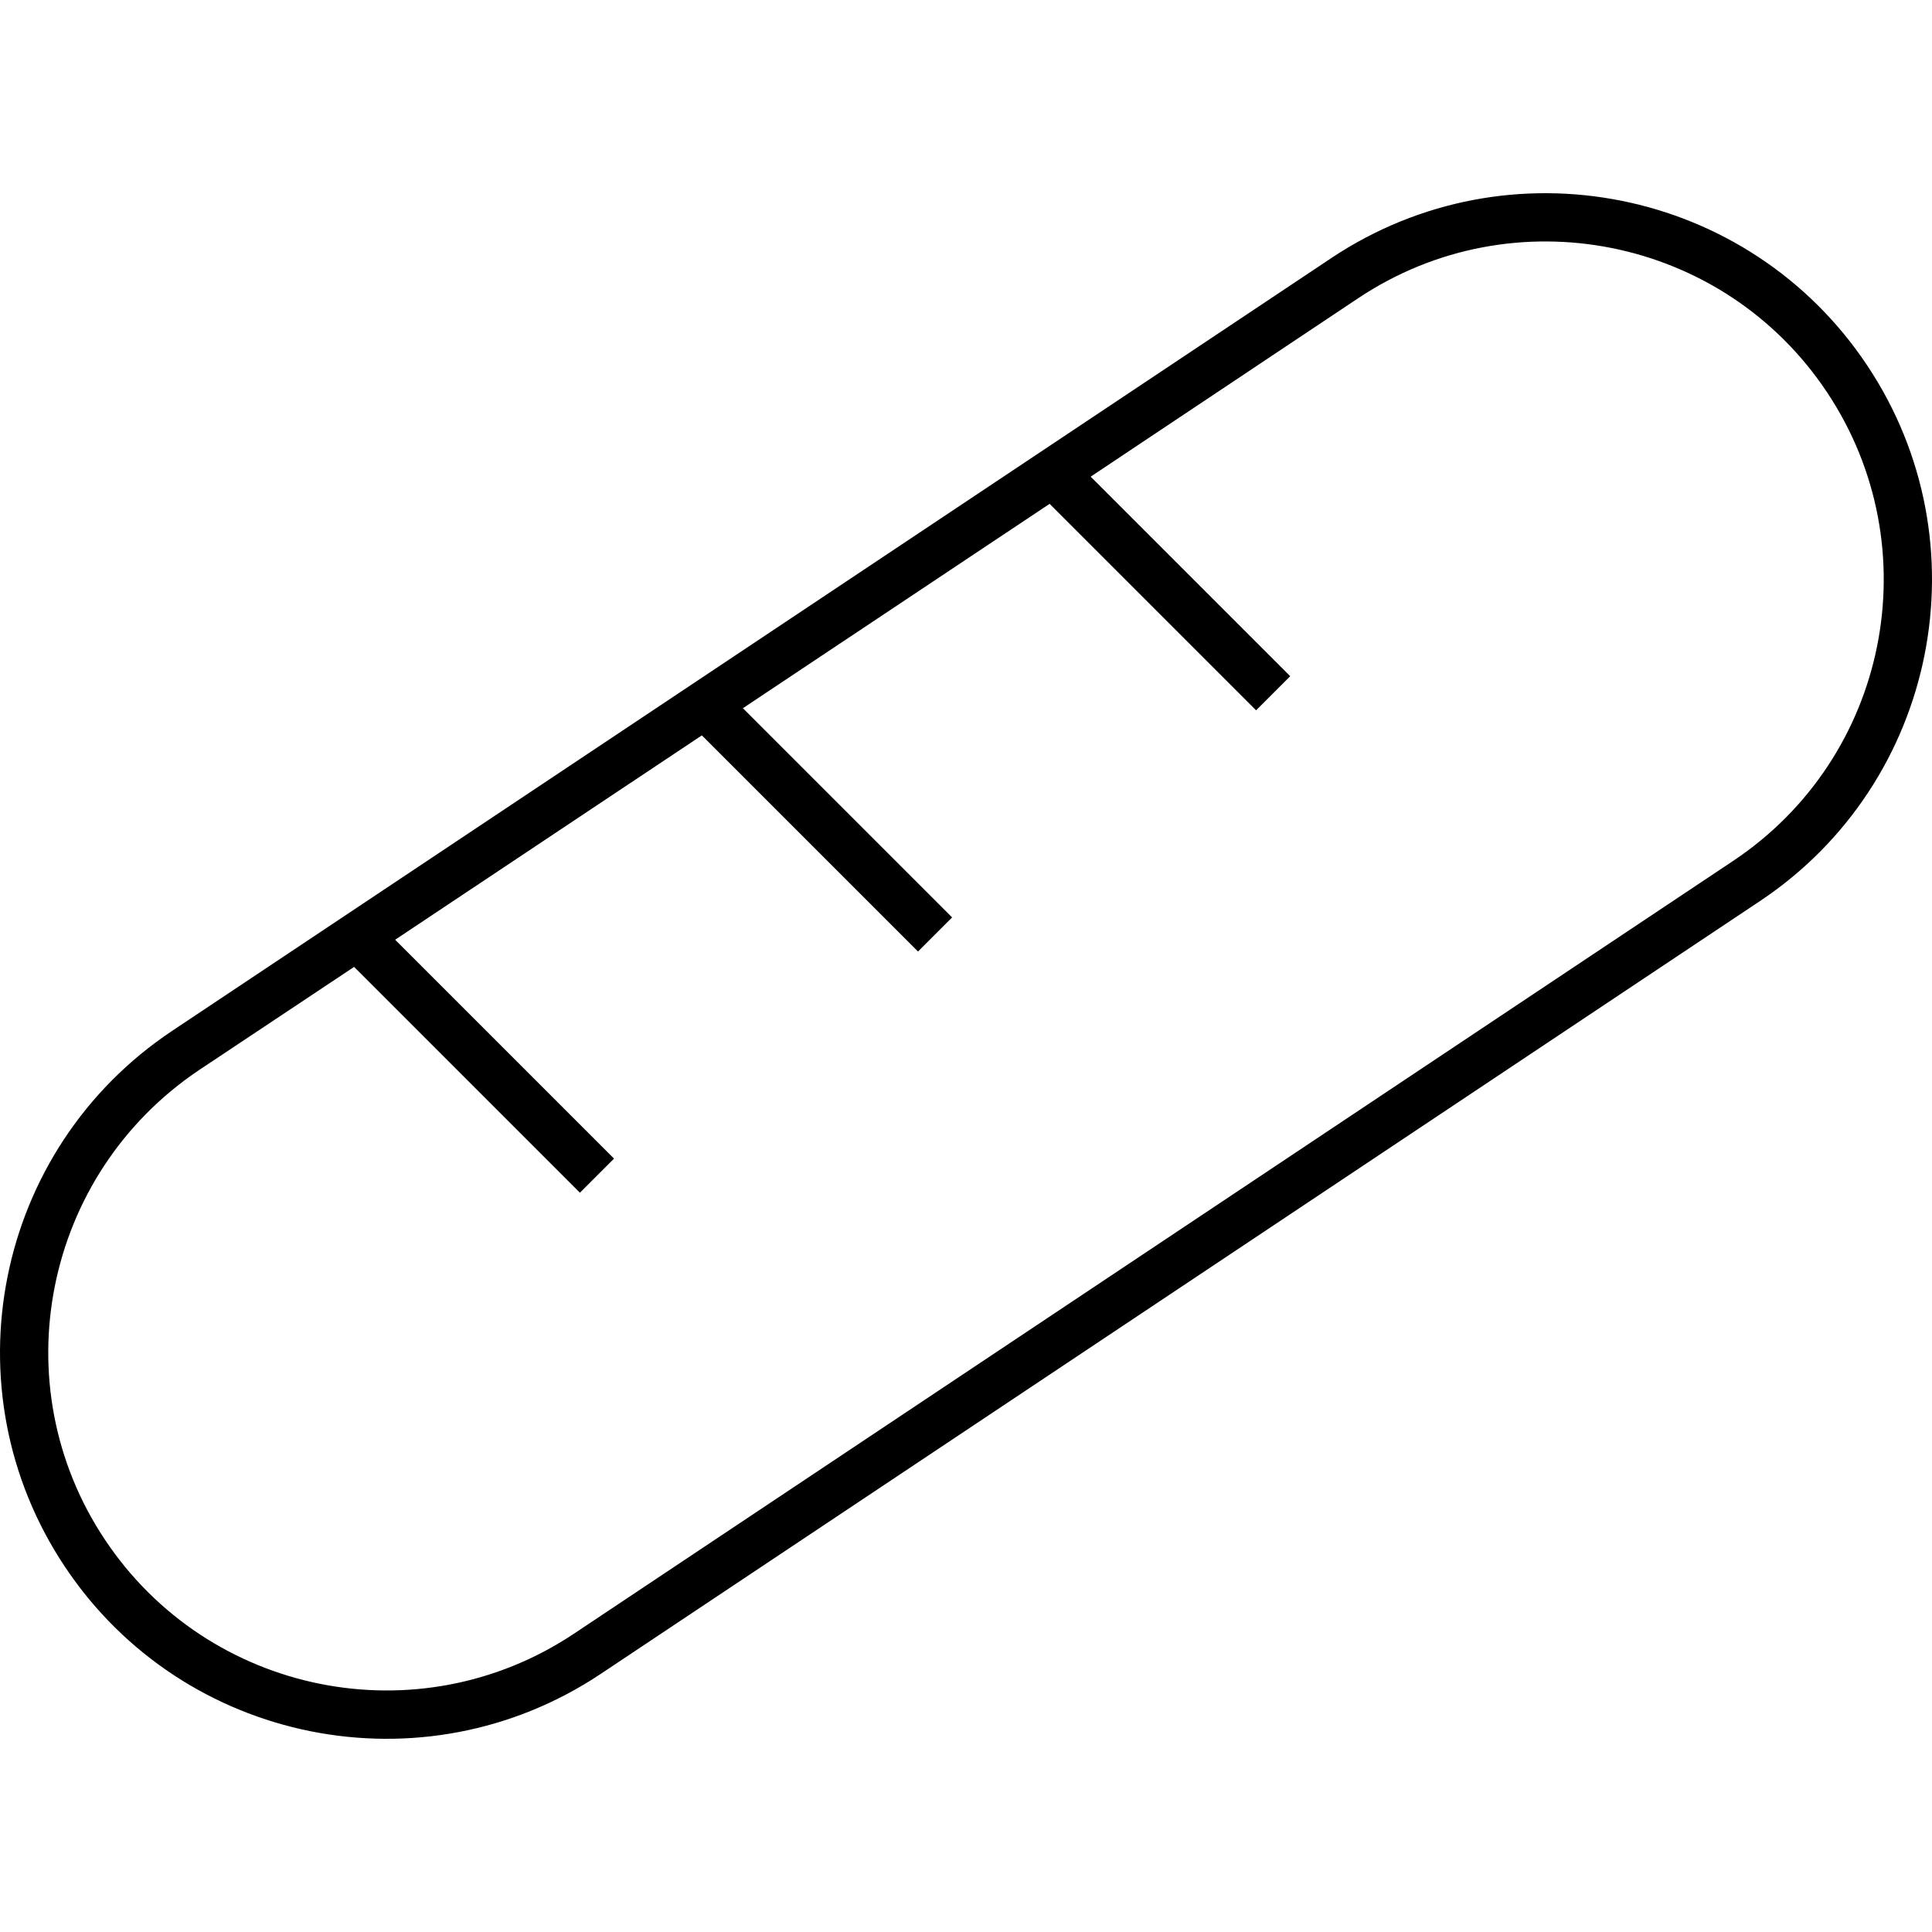
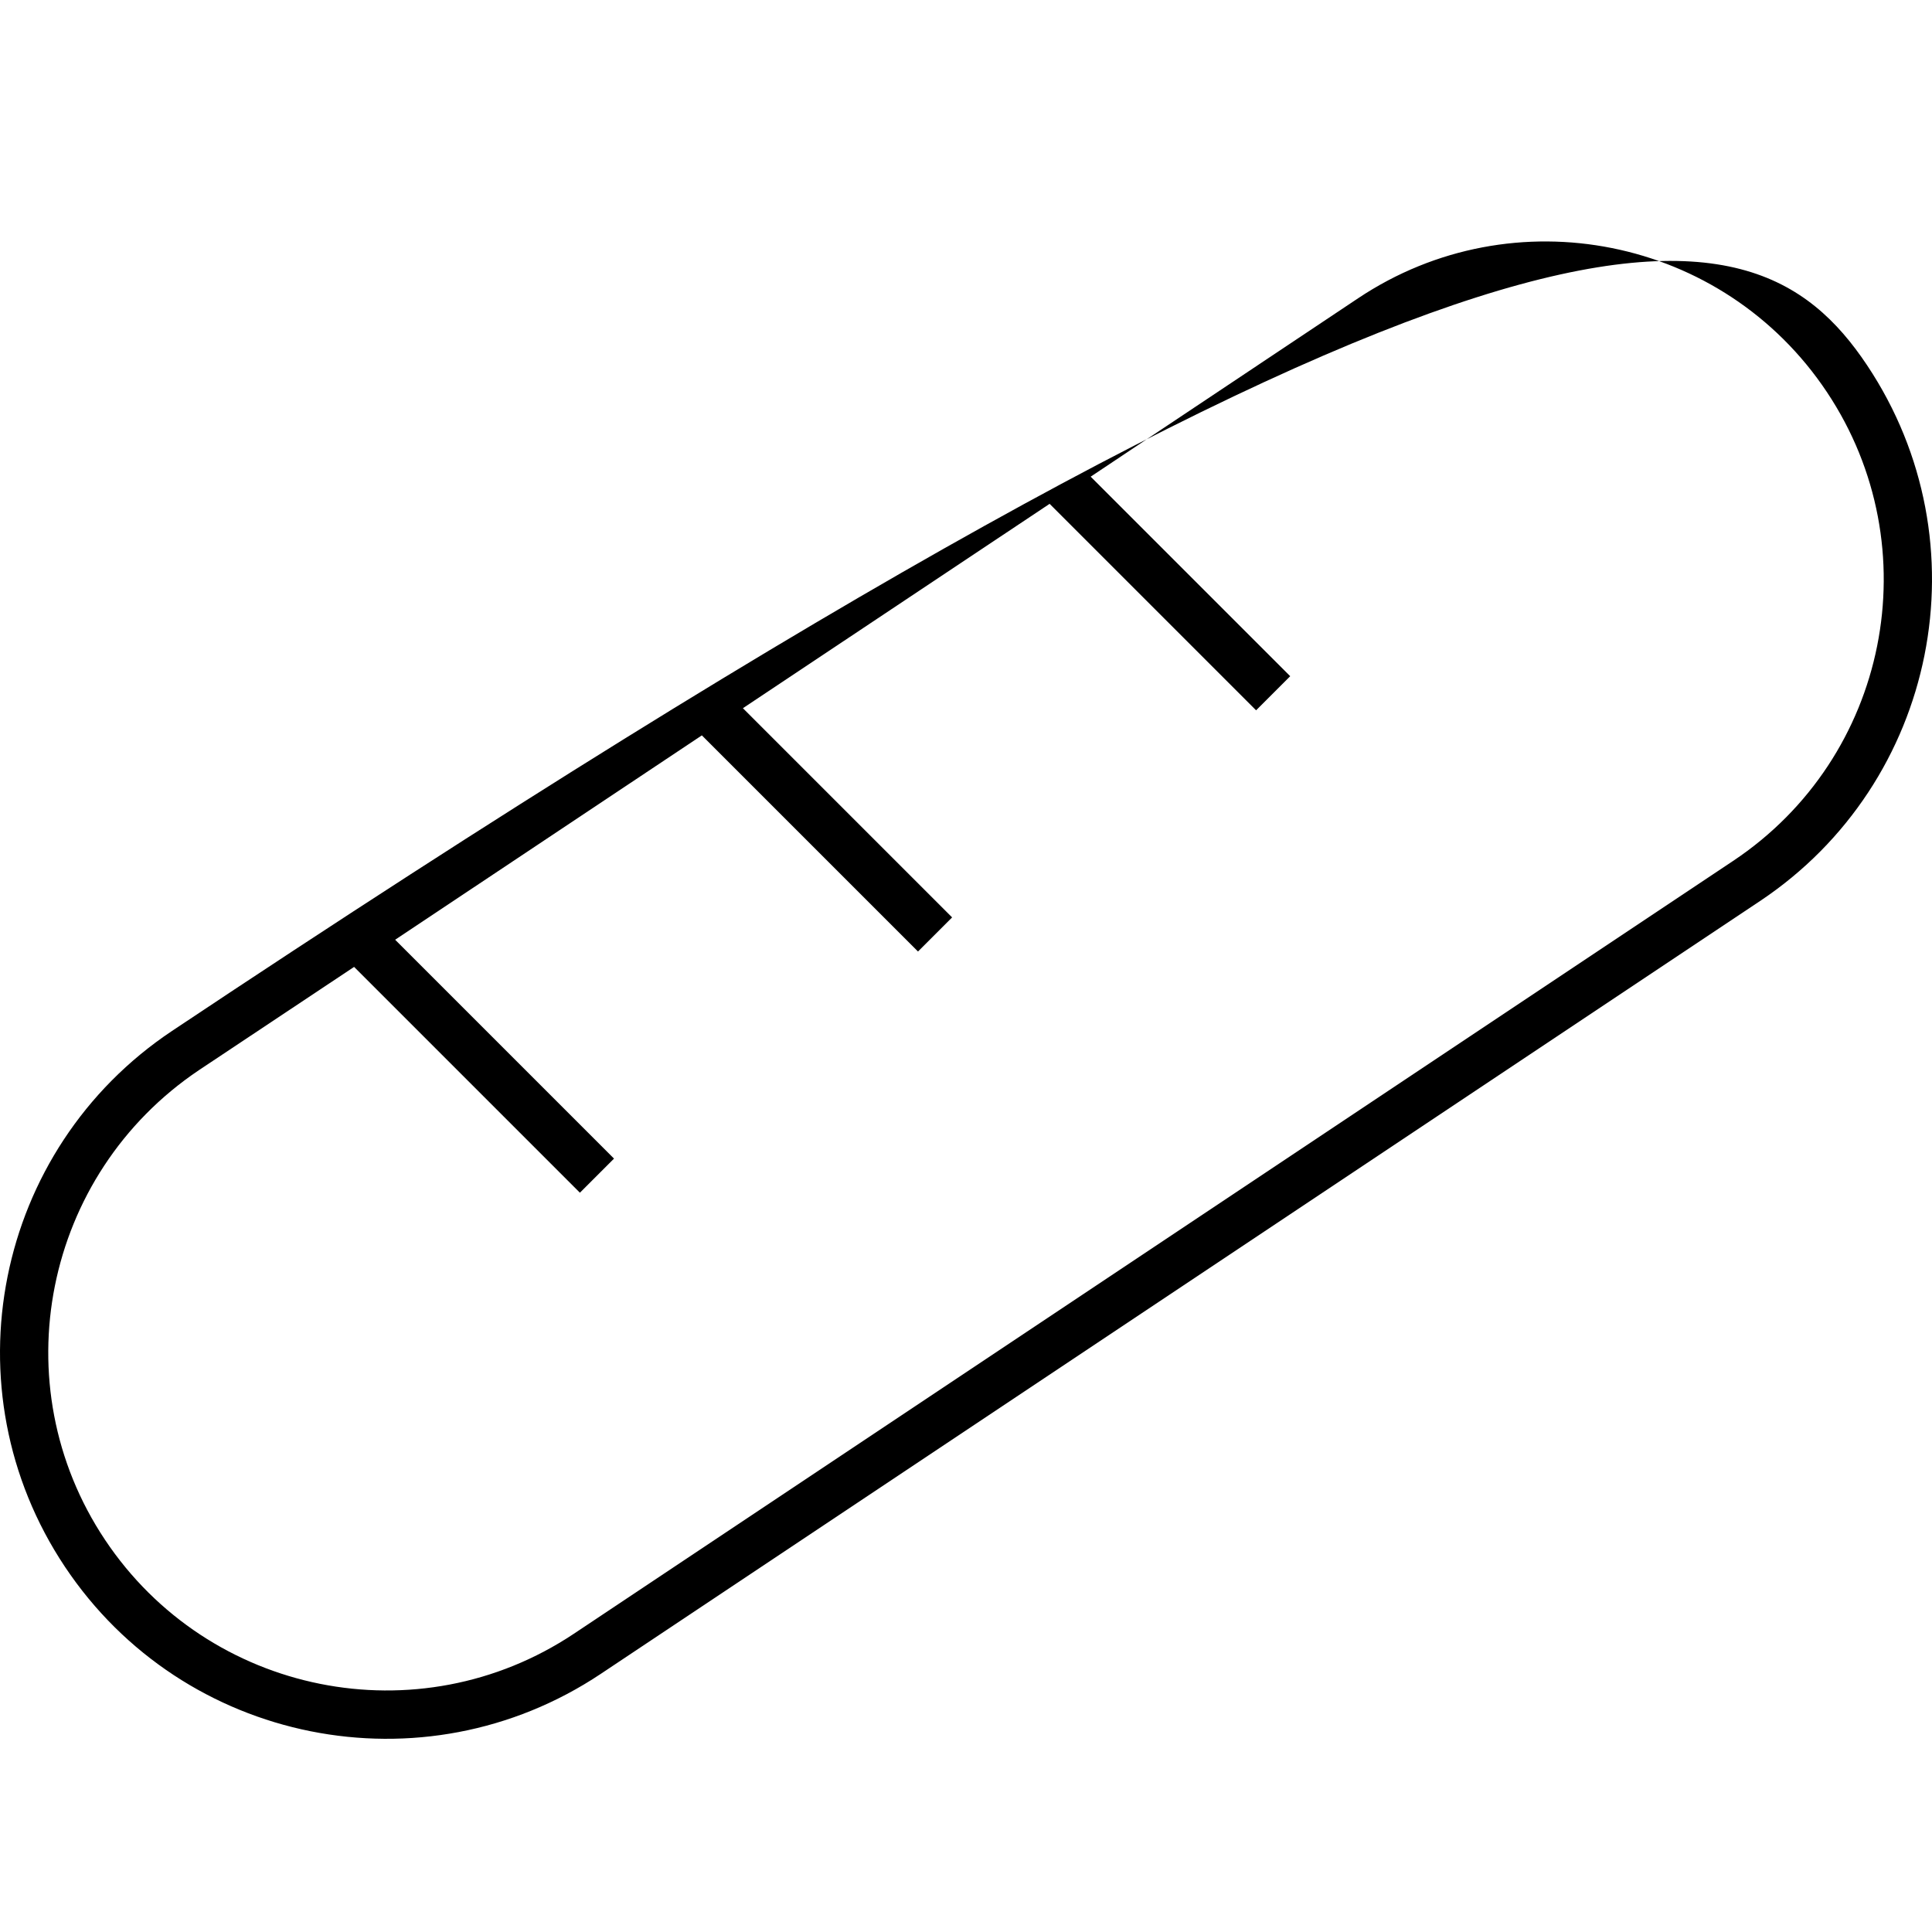
<svg xmlns="http://www.w3.org/2000/svg" viewBox="0 0 640 640">
-   <path fill="currentColor" d="M605.2 129.9C570.9 78.4 501.3 64.5 449.9 98.8L361.3 157.9L421.7 218.3L427.4 224L416.1 235.3L410.4 229.6L347.7 166.9L246.1 234.6L309.7 298.2L315.4 303.9L304.1 315.2L298.4 309.5L232.5 243.6L130.9 311.3L197.7 378.1L203.4 383.8L192.1 395.1L186.4 389.4L117.3 320.3L65.9 354.5C14.4 389.1 .5 458.7 34.8 510.1C69.1 561.5 138.6 575.5 190.1 541.2L574.1 285.2C625.6 250.9 639.5 181.4 605.2 129.9zM618.5 121C657.7 179.8 641.8 259.3 583 298.5L199 554.5C140.2 593.7 60.7 577.8 21.5 519C-17.7 460.2-1.8 380.7 57 341.5L441 85.5C499.8 46.3 579.3 62.2 618.5 121z" />
+   <path fill="currentColor" d="M605.2 129.9C570.9 78.4 501.3 64.5 449.9 98.8L361.3 157.9L421.7 218.3L427.4 224L416.1 235.3L410.4 229.6L347.7 166.9L246.1 234.6L309.7 298.2L315.4 303.9L304.1 315.2L298.4 309.5L232.5 243.6L130.9 311.3L197.7 378.1L203.4 383.8L192.1 395.1L186.4 389.4L117.3 320.3L65.9 354.5C14.4 389.1 .5 458.7 34.8 510.1C69.1 561.5 138.6 575.5 190.1 541.2L574.1 285.2C625.6 250.9 639.5 181.4 605.2 129.9zM618.5 121C657.7 179.8 641.8 259.3 583 298.5L199 554.5C140.2 593.7 60.7 577.8 21.5 519C-17.7 460.2-1.8 380.7 57 341.5C499.8 46.3 579.3 62.2 618.5 121z" />
</svg>